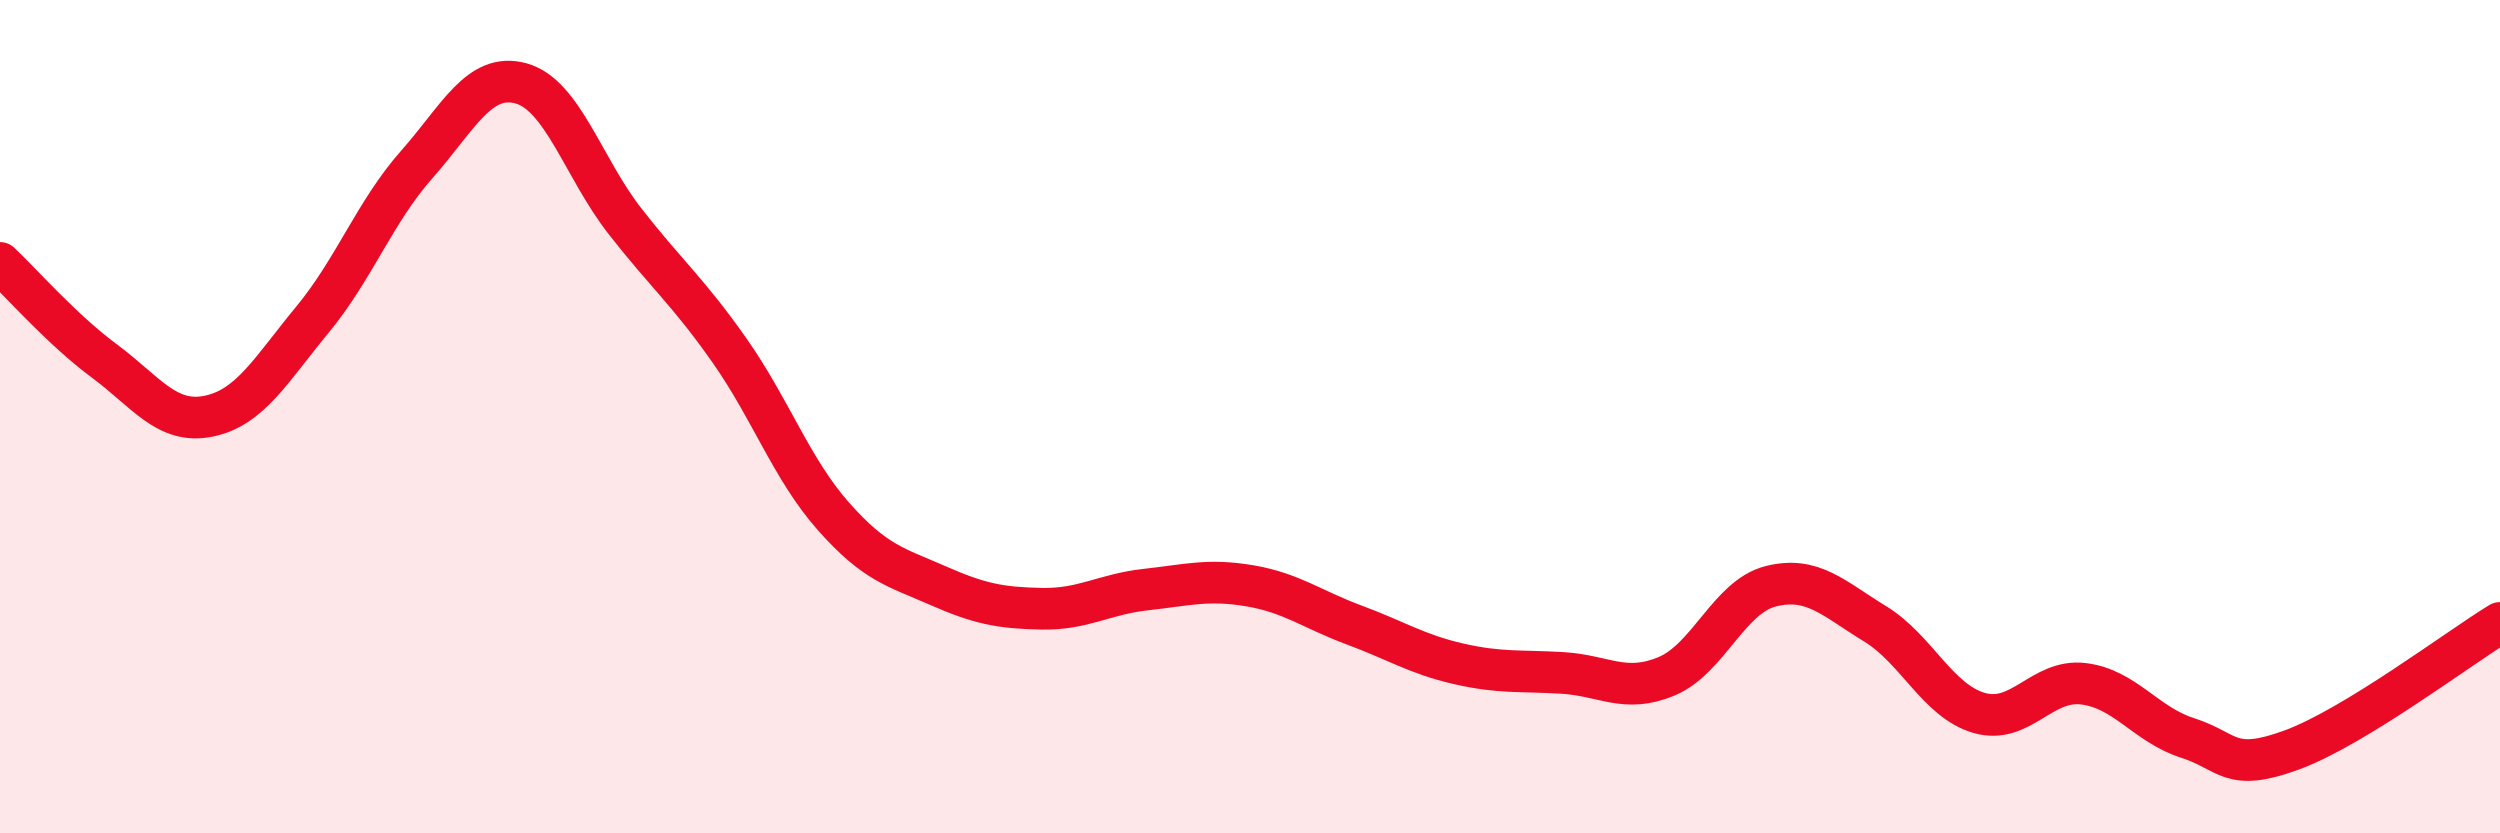
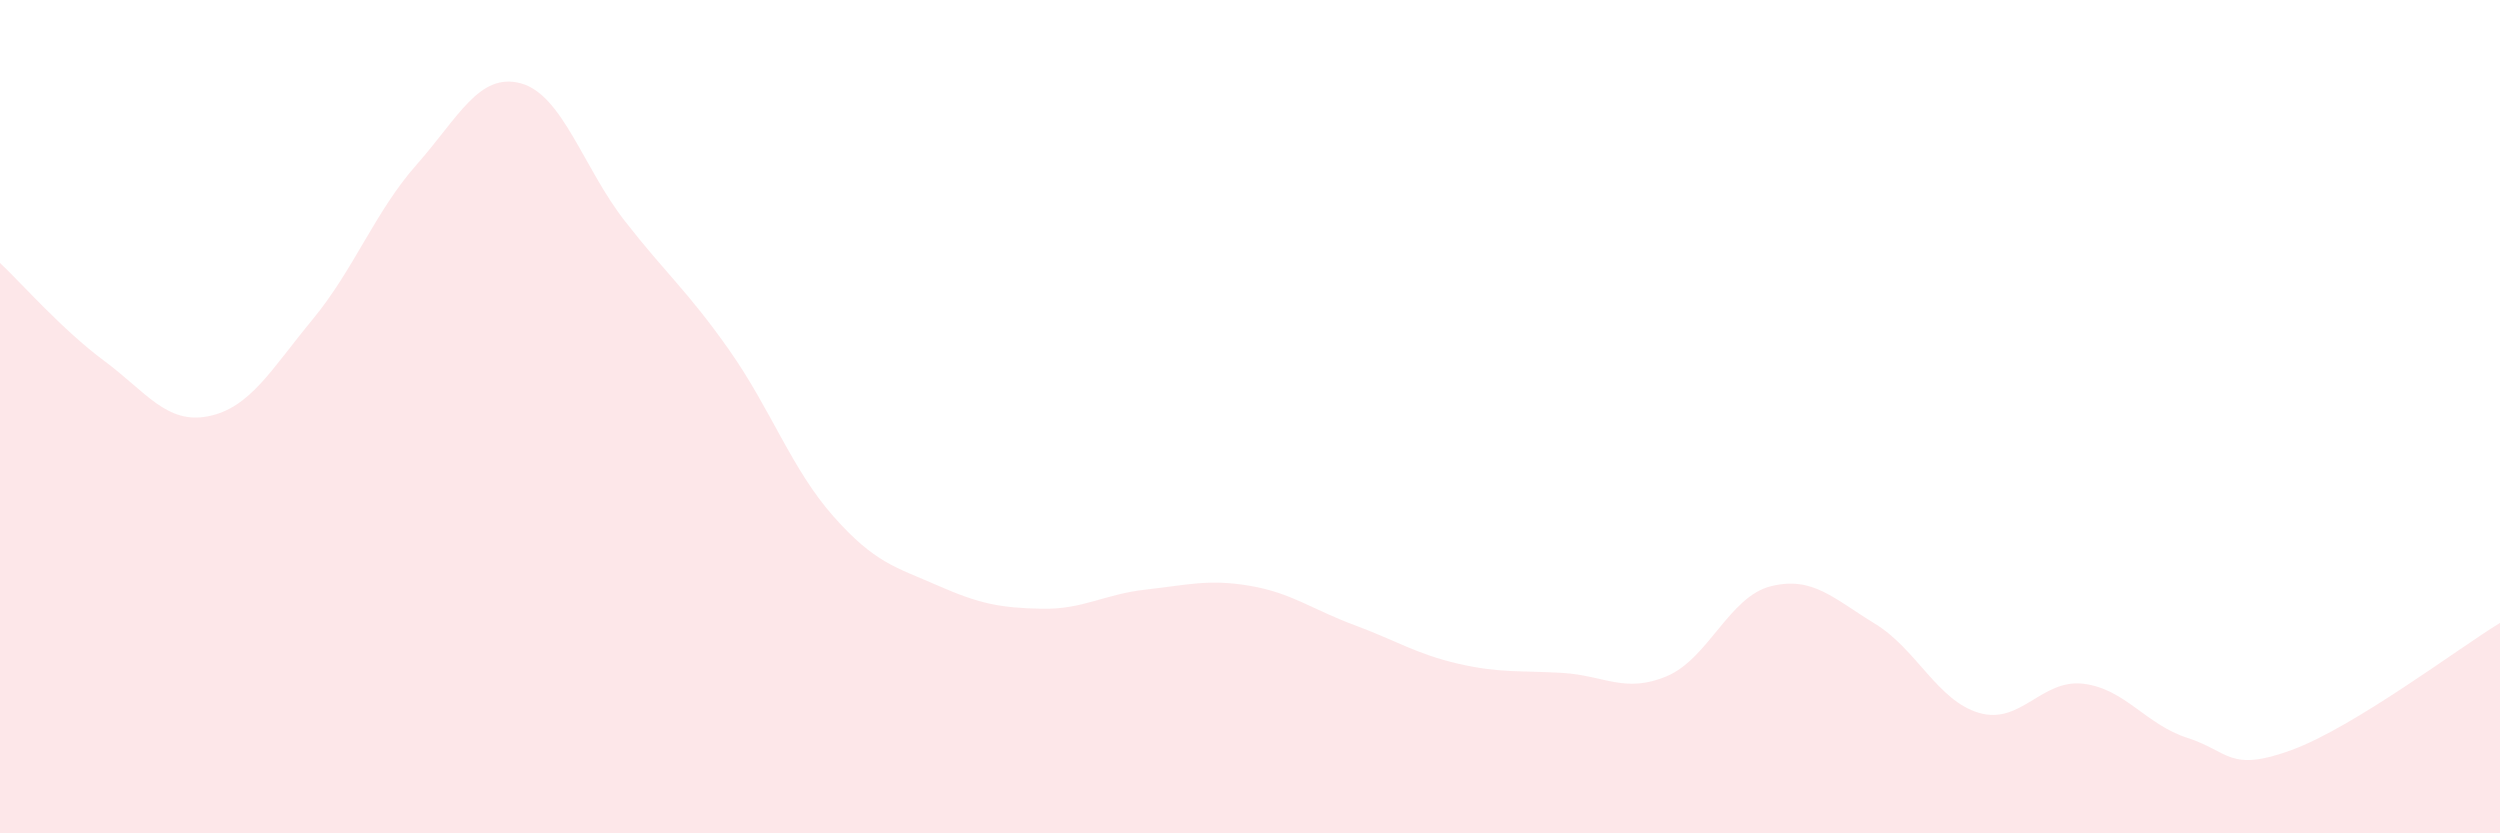
<svg xmlns="http://www.w3.org/2000/svg" width="60" height="20" viewBox="0 0 60 20">
  <path d="M 0,6.31 C 0.5,6.78 1.5,7.92 2.5,8.66 C 3.5,9.4 4,10.19 5,9.99 C 6,9.79 6.5,8.88 7.5,7.67 C 8.5,6.46 9,5.08 10,3.95 C 11,2.82 11.5,1.73 12.5,2 C 13.5,2.27 14,4.03 15,5.31 C 16,6.59 16.5,6.98 17.5,8.4 C 18.5,9.82 19,11.26 20,12.39 C 21,13.52 21.5,13.61 22.5,14.05 C 23.5,14.49 24,14.59 25,14.61 C 26,14.63 26.5,14.26 27.5,14.15 C 28.5,14.04 29,13.89 30,14.06 C 31,14.23 31.5,14.63 32.5,15 C 33.5,15.37 34,15.7 35,15.93 C 36,16.16 36.5,16.09 37.5,16.15 C 38.5,16.21 39,16.65 40,16.23 C 41,15.81 41.5,14.32 42.5,14.07 C 43.5,13.82 44,14.36 45,14.97 C 46,15.58 46.5,16.82 47.5,17.11 C 48.5,17.4 49,16.29 50,16.41 C 51,16.53 51.5,17.39 52.5,17.71 C 53.5,18.03 53.5,18.55 55,18 C 56.5,17.45 59,15.56 60,14.95L60 20L0 20Z" fill="#EB0A25" opacity="0.1" stroke-linecap="round" stroke-linejoin="round" />
-   <path d="M 0,6.31 C 0.5,6.78 1.5,7.92 2.5,8.66 C 3.5,9.4 4,10.19 5,9.99 C 6,9.79 6.5,8.88 7.5,7.67 C 8.5,6.46 9,5.08 10,3.95 C 11,2.82 11.5,1.73 12.5,2 C 13.5,2.27 14,4.03 15,5.31 C 16,6.59 16.5,6.98 17.5,8.4 C 18.5,9.82 19,11.26 20,12.39 C 21,13.52 21.5,13.61 22.5,14.05 C 23.5,14.49 24,14.59 25,14.61 C 26,14.63 26.5,14.26 27.5,14.15 C 28.5,14.04 29,13.89 30,14.06 C 31,14.23 31.5,14.63 32.5,15 C 33.5,15.37 34,15.7 35,15.93 C 36,16.16 36.5,16.09 37.5,16.15 C 38.5,16.21 39,16.65 40,16.23 C 41,15.81 41.5,14.32 42.5,14.07 C 43.5,13.82 44,14.36 45,14.97 C 46,15.58 46.5,16.82 47.5,17.11 C 48.5,17.4 49,16.29 50,16.41 C 51,16.53 51.5,17.39 52.5,17.71 C 53.5,18.03 53.5,18.55 55,18 C 56.5,17.45 59,15.56 60,14.95" stroke="#EB0A25" stroke-width="1" fill="none" stroke-linecap="round" stroke-linejoin="round" />
</svg>